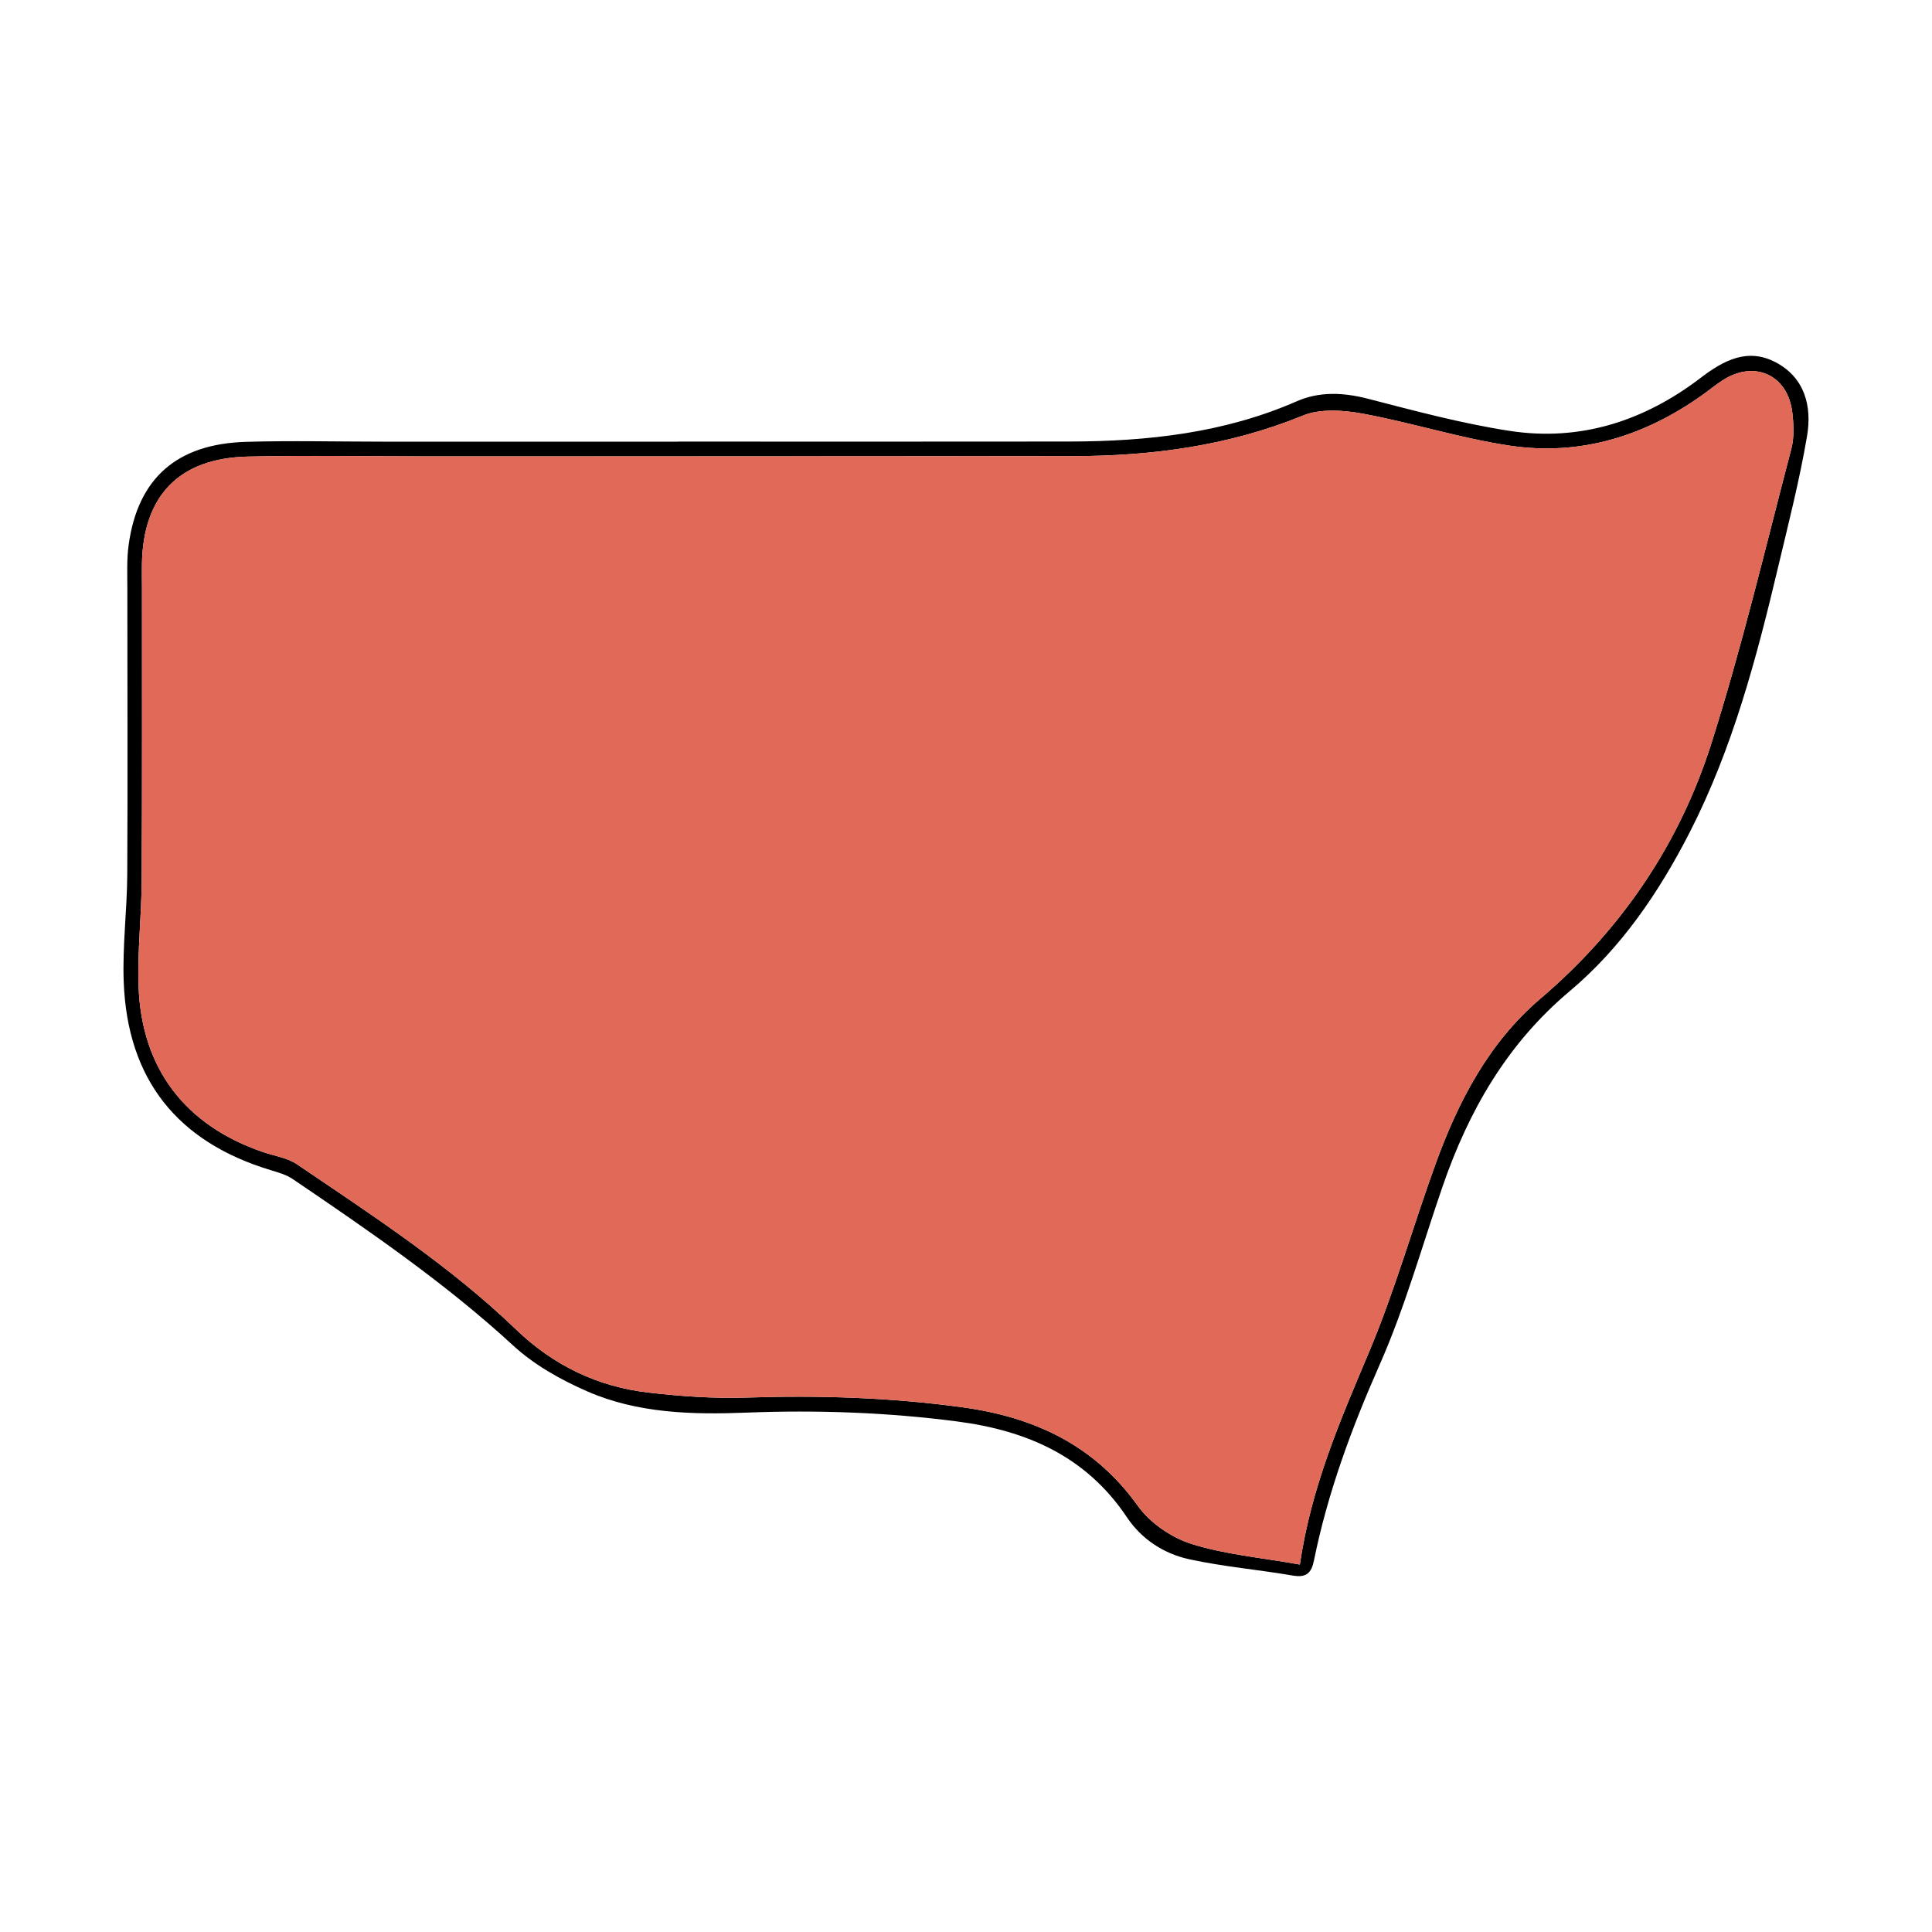
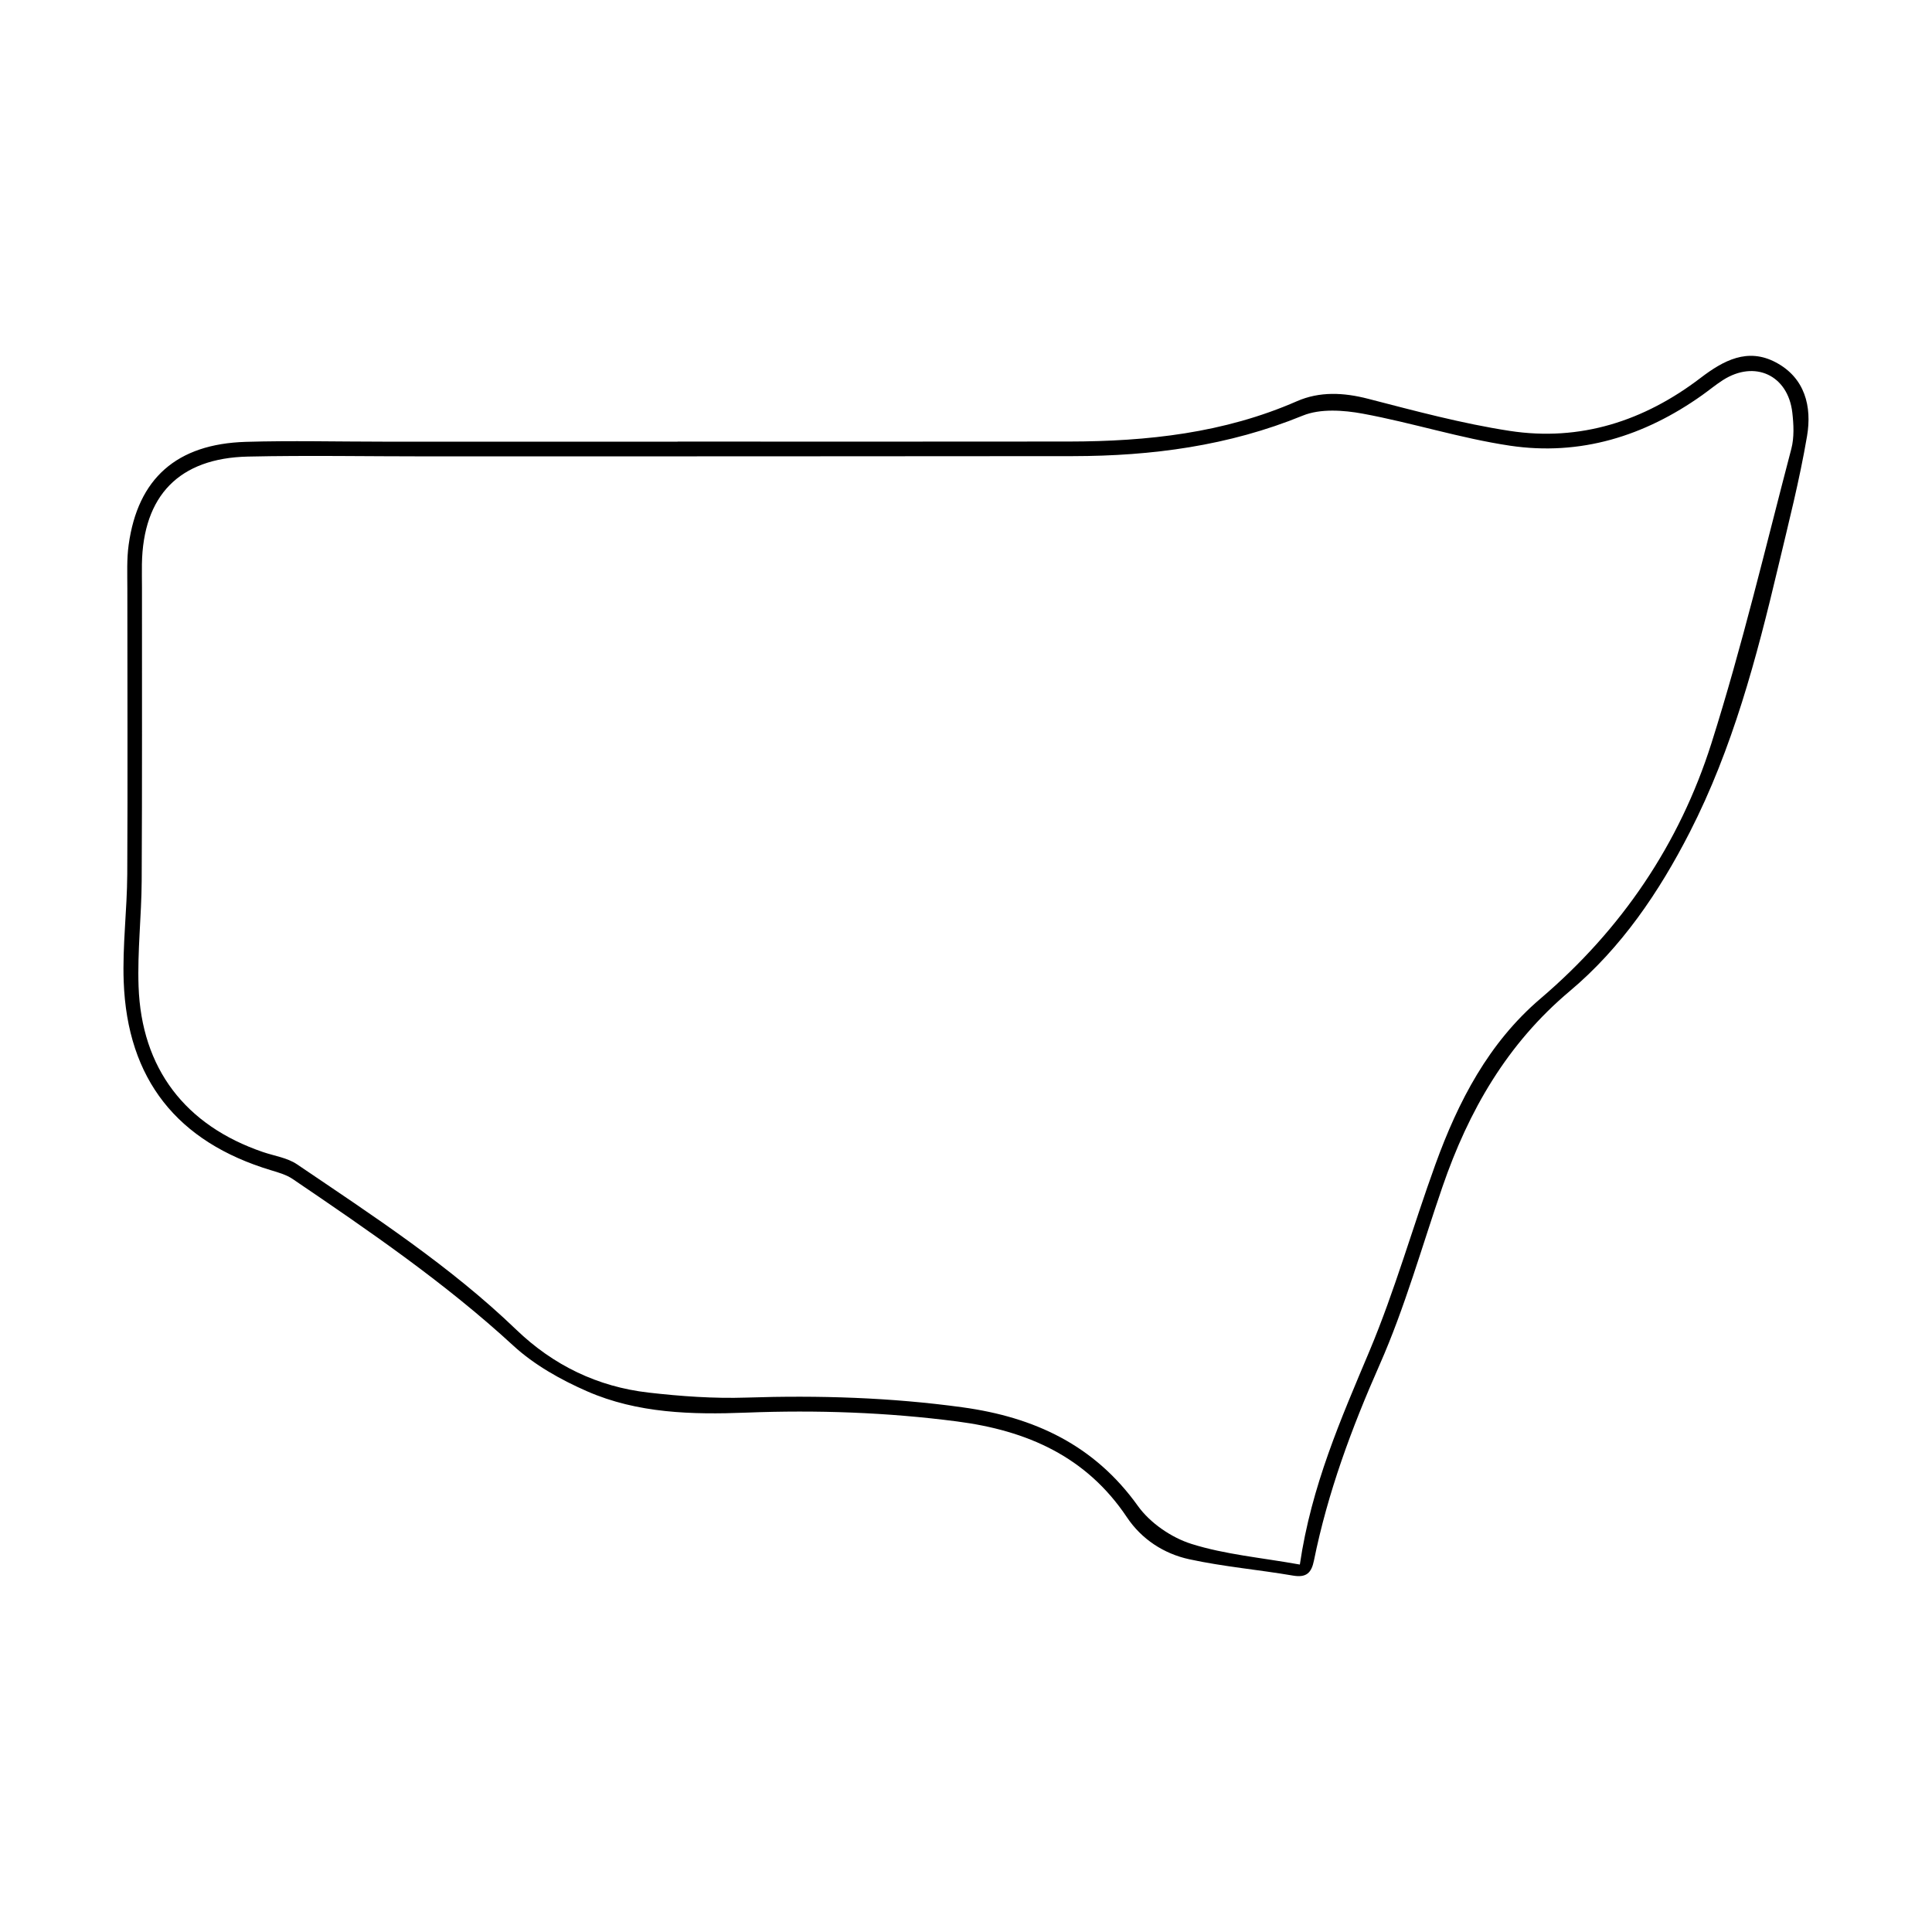
<svg xmlns="http://www.w3.org/2000/svg" id="Layer_1" x="0px" y="0px" viewBox="0 0 1080 1080" style="enable-background:new 0 0 1080 1080;" xml:space="preserve">
  <style type="text/css">	.st0{fill:#E16957;}	.st1{fill:#57BCC1;}	.st2{fill:#FFFFFF;}	.st3{fill:#FDFEFF;}	.st4{fill:#F7F7F7;}	.st5{fill:#4AC4EF;}	.st6{fill:#F7F6F7;}</style>
  <g>
    <path d="M378.76,246.85c72.97,0,145.95,0.08,218.92-0.03c43.7-0.07,86.58-4.71,127.25-22.51c12.76-5.58,26.11-4.93,39.83-1.39  c26.18,6.76,52.44,13.84,79.1,17.94c39.51,6.08,75.23-5.52,106.8-29.62c12.83-9.79,26.28-17,42.01-8.68  c16.37,8.65,20.27,24.75,17.48,41.21c-4.18,24.65-10.42,48.97-16.2,73.34c-12.05,50.83-25.39,101.27-49.37,148.12  c-17.16,33.52-38.25,64.59-67.07,88.81c-35.11,29.5-56.52,66.91-71.12,109.26c-11.48,33.3-20.98,67.48-35.16,99.58  c-15.71,35.54-29.03,71.48-36.73,109.5c-1.38,6.83-4.19,9.67-11.68,8.39c-19.33-3.31-38.97-4.98-58.09-9.15  c-14.13-3.08-26.57-11.18-34.75-23.42c-22.74-34.05-55.89-48.53-95.02-53.61c-39.17-5.09-78.34-6.46-117.78-4.92  c-30.24,1.18-60.81,0.43-89.05-11.95c-14.68-6.43-29.47-14.72-41.16-25.47c-38.15-35.1-80.65-64.18-123.31-93.14  c-3.53-2.4-7.95-3.66-12.12-4.92c-52.45-15.78-80.39-50.8-82.39-105.52c-0.73-19.93,1.88-39.96,1.99-59.94  c0.29-53.25,0.03-106.51,0.05-159.77c0-8.14-0.38-16.38,0.73-24.39c5.11-37.09,26.79-56.41,65.52-57.57  c25.43-0.76,50.91-0.11,76.36-0.11c54.99,0.01,109.97,0,164.96,0C378.76,246.88,378.76,246.87,378.76,246.85z M726.62,874.59  c6.48-44.11,23.01-81.48,38.91-119.32c14.27-33.97,24.3-69.7,36.88-104.4c12.72-35.11,29.71-67.91,58.7-92.62  c45.35-38.66,77.74-86.46,95.58-142.73c17.16-54.15,30.24-109.61,44.67-164.61c1.67-6.37,1.32-13.58,0.56-20.24  c-2.42-21.01-21.05-29.58-38.85-18.16c-3.99,2.56-7.66,5.62-11.53,8.37c-32.27,22.94-68.18,34.11-107.47,28.26  c-27.68-4.13-54.66-12.81-82.25-17.9c-10.87-2-23.8-2.9-33.59,1.1c-41.35,16.89-84.31,22.58-128.38,22.64  c-120.16,0.14-240.31,0.11-360.47,0.14c-33.6,0.01-67.22-0.63-100.8,0.11c-38.47,0.85-58.61,21.85-59.25,60.12  c-0.07,4.41,0.03,8.82,0.03,13.24c-0.02,54.62,0.13,109.23-0.16,163.85c-0.11,19.65-2.43,39.33-1.74,58.93  c1.61,45.97,26.09,77.78,69.54,92.63c6.4,2.18,13.61,3.19,19.02,6.85c42.38,28.73,85.4,56.69,122.52,92.4  c20.75,19.97,45.5,31.94,73.94,35.21c18.14,2.08,36.56,3.4,54.79,2.8c40.47-1.32,80.69-0.08,120.83,5.44  c40.02,5.5,73.6,21.04,97.98,55.12c6.81,9.52,18.71,17.69,29.93,21.23C684.81,868.98,704.94,870.71,726.62,874.59z" />
-     <path class="st0" d="M726.62,874.59c-21.68-3.88-41.81-5.61-60.61-11.55c-11.22-3.54-23.12-11.72-29.93-21.23  c-24.38-34.08-57.96-49.62-97.98-55.12c-40.14-5.52-80.36-6.76-120.83-5.44c-18.22,0.59-36.64-0.72-54.79-2.8  c-28.44-3.27-53.19-15.24-73.94-35.21c-37.12-35.71-80.14-63.67-122.52-92.4c-5.4-3.66-12.62-4.67-19.02-6.85  c-43.45-14.85-67.92-46.66-69.54-92.63c-0.69-19.6,1.63-39.28,1.74-58.93c0.29-54.61,0.14-109.23,0.16-163.85  c0-4.41-0.11-8.83-0.03-13.24c0.64-38.27,20.78-59.28,59.25-60.12c33.59-0.74,67.2-0.1,100.8-0.11  c120.16-0.03,240.31,0,360.47-0.14c44.07-0.05,87.02-5.74,128.38-22.64c9.79-4,22.72-3.1,33.59-1.1  c27.58,5.09,54.56,13.77,82.25,17.9c39.29,5.86,75.2-5.32,107.47-28.26c3.87-2.75,7.54-5.81,11.53-8.37  c17.8-11.42,36.43-2.85,38.85,18.16c0.77,6.66,1.12,13.86-0.56,20.24c-14.43,55-27.51,110.46-44.67,164.61  c-17.83,56.27-50.22,104.07-95.58,142.73c-28.98,24.71-45.97,57.51-58.7,92.62c-12.58,34.71-22.61,70.43-36.88,104.4  C749.63,793.11,733.1,830.48,726.62,874.59z" />
  </g>
</svg>